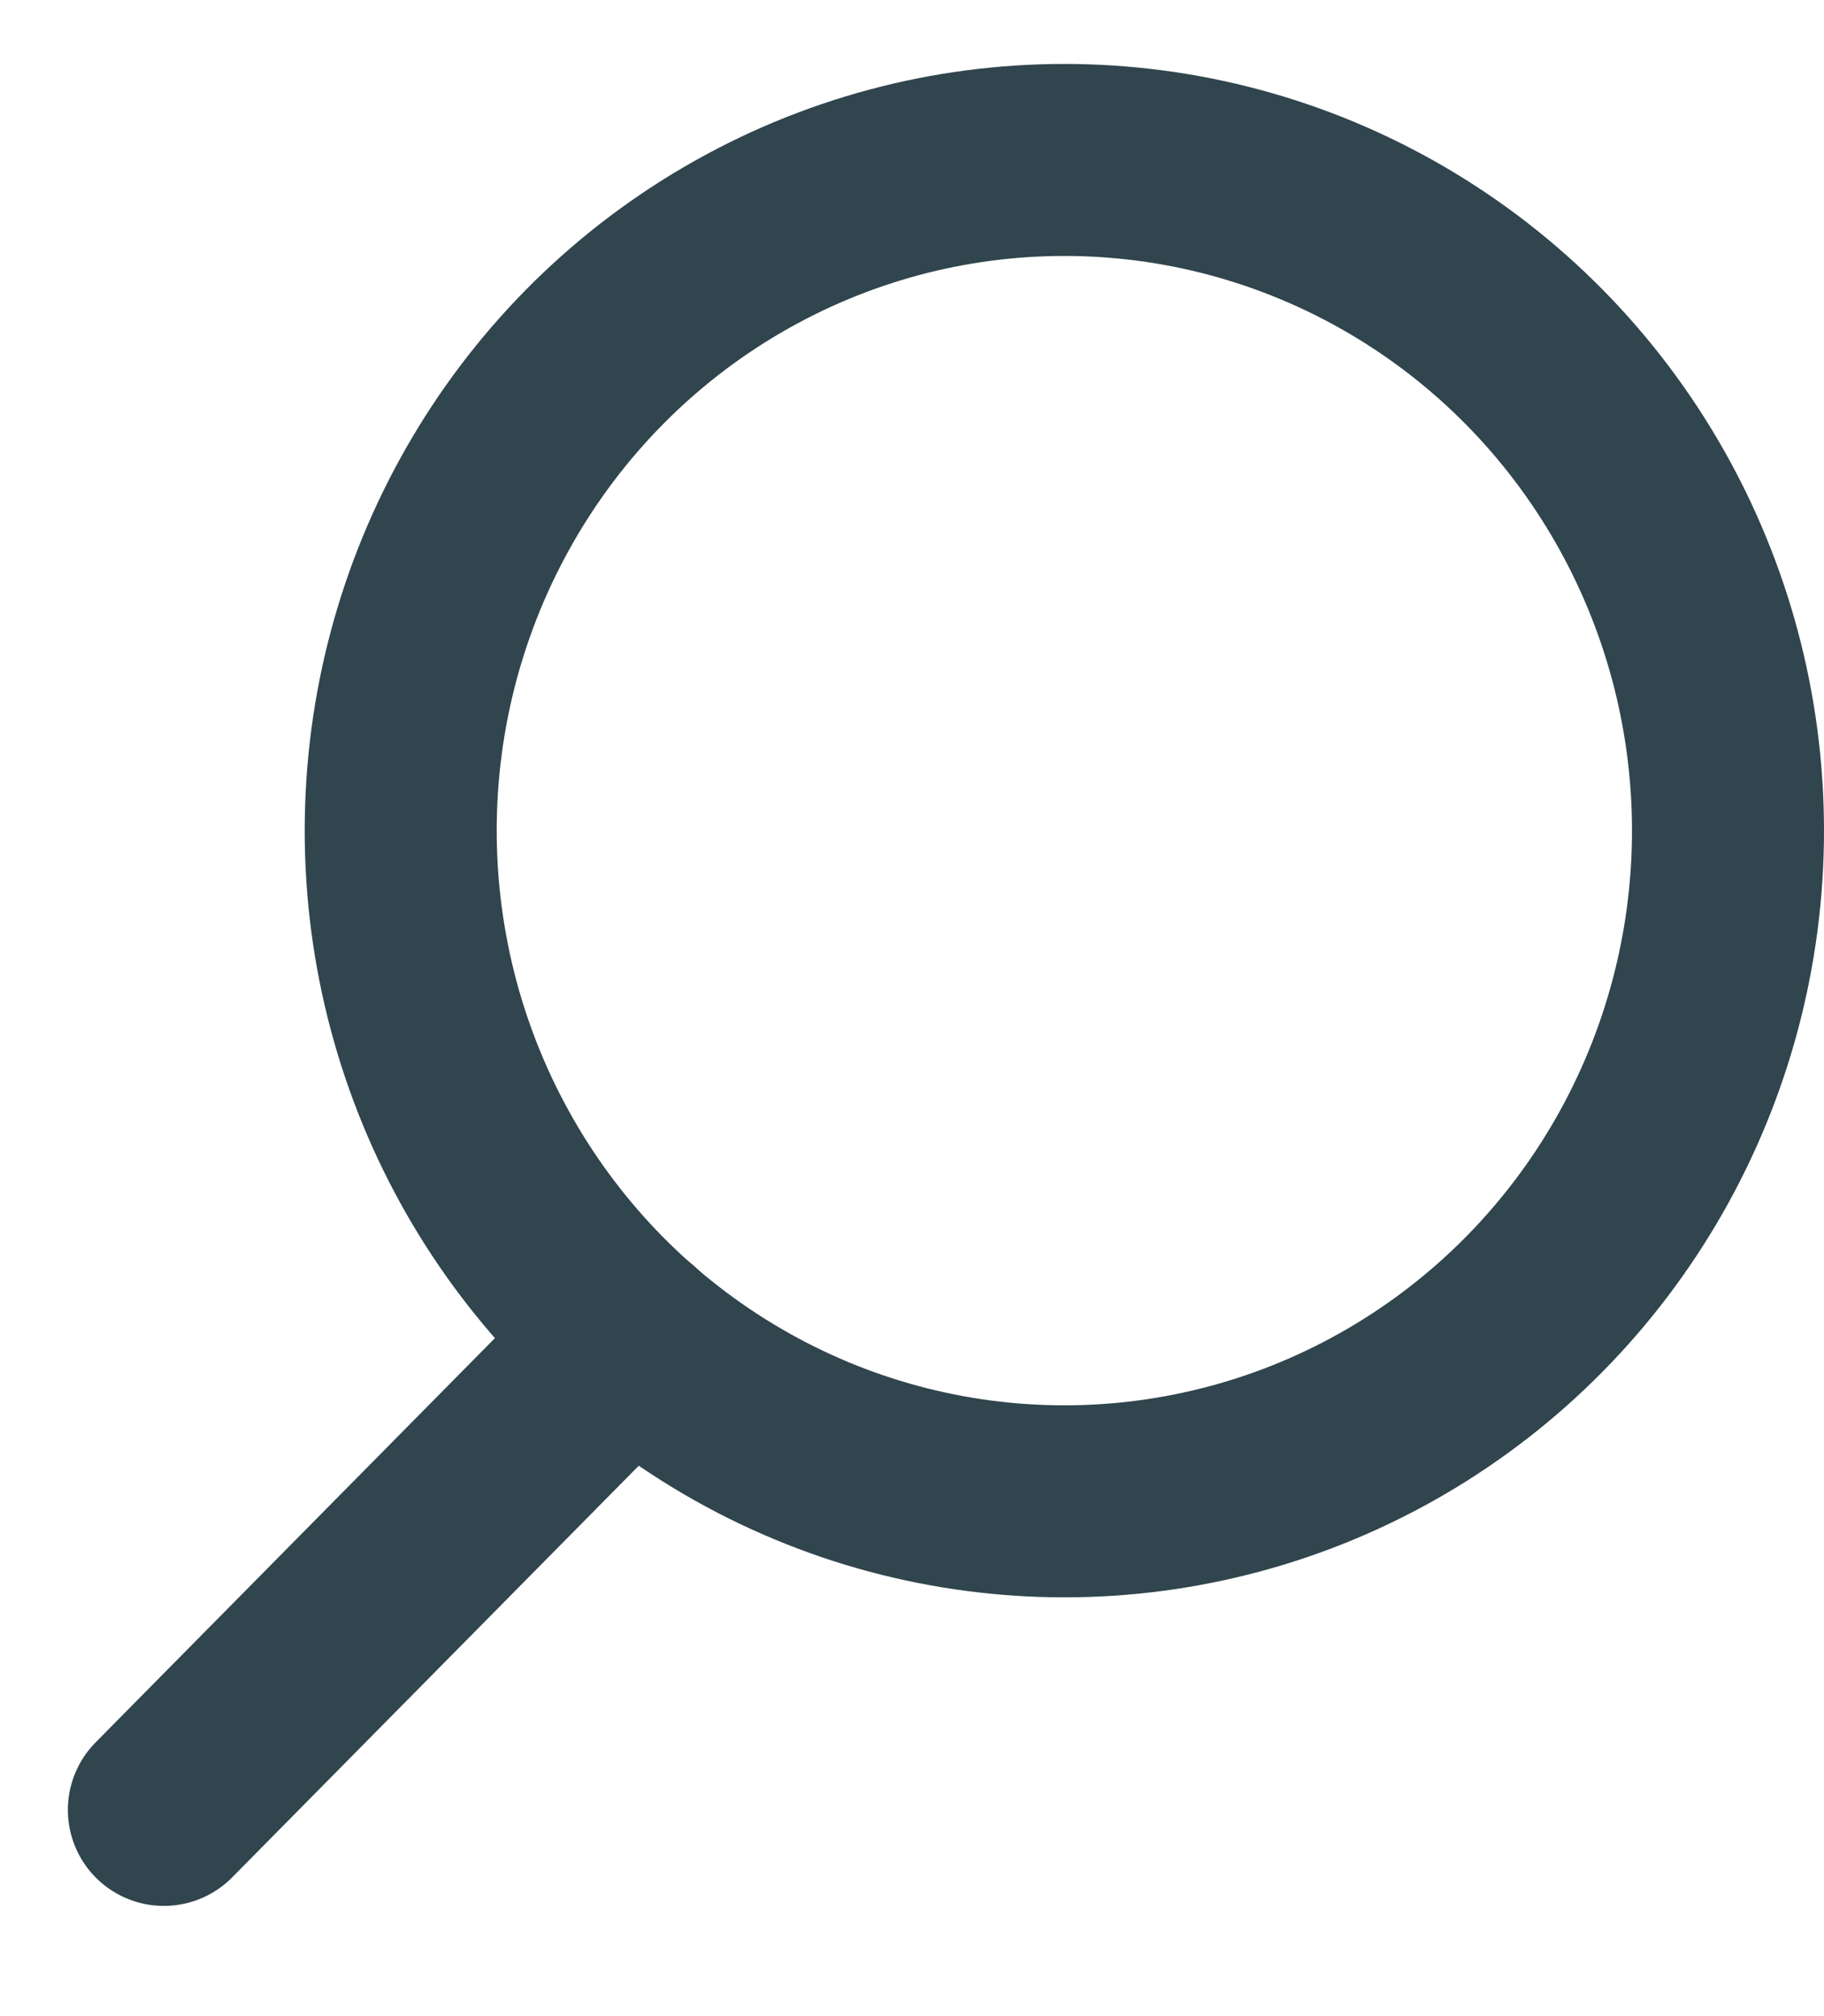
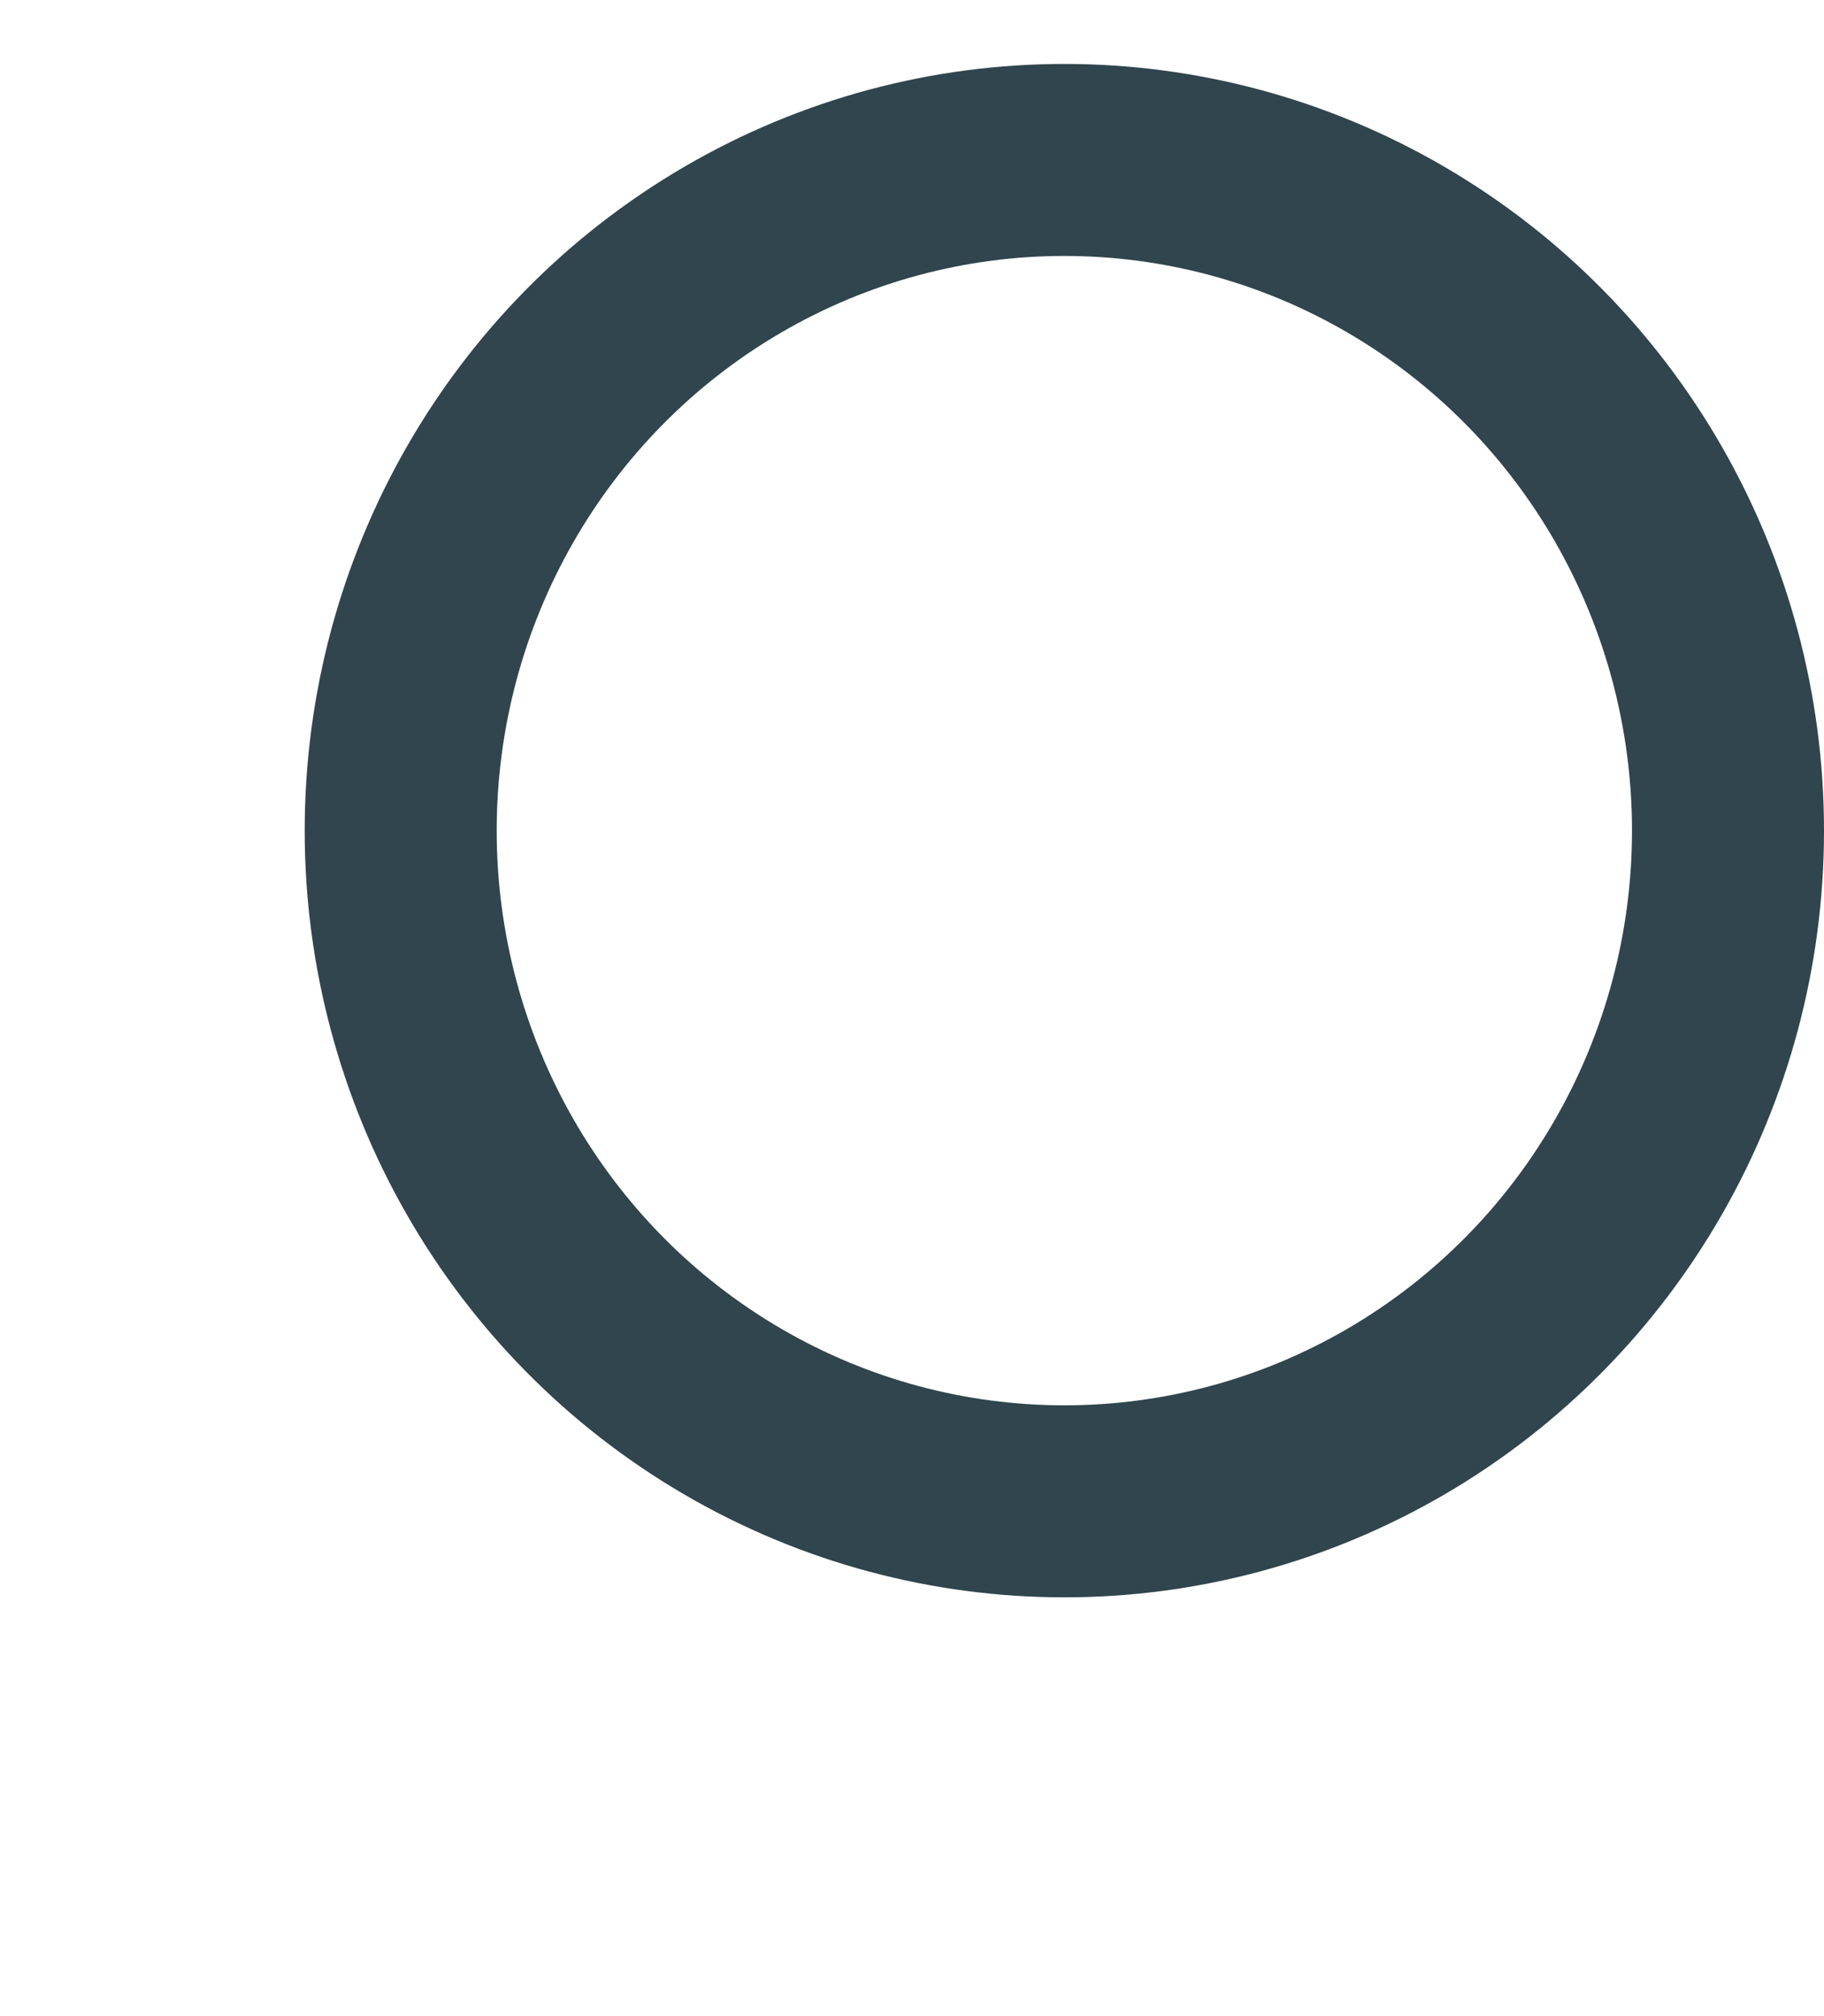
<svg xmlns="http://www.w3.org/2000/svg" width="19px" height="21px" viewBox="0 0 19 21">
  <title>8074BB33-D9F9-4D3A-B0FD-25A1EB148F58</title>
  <g id="Base-Pages" stroke="none" stroke-width="1" fill="none" fill-rule="evenodd">
    <g id="Home-2" transform="translate(-1472, -30)" stroke="#30454D" stroke-width="2">
      <g id="top-navigation" transform="translate(0, -2)">
        <g id="uico-top-search" transform="translate(1473, 34.395)">
          <ellipse id="Oval" cx="10.087" cy="6.257" rx="6.913" ry="6.986" />
-           <line x1="5.565" y1="11.539" x2="0.707" y2="16.457" id="Line-3" stroke-linecap="round" stroke-linejoin="round" />
        </g>
      </g>
    </g>
  </g>
</svg>